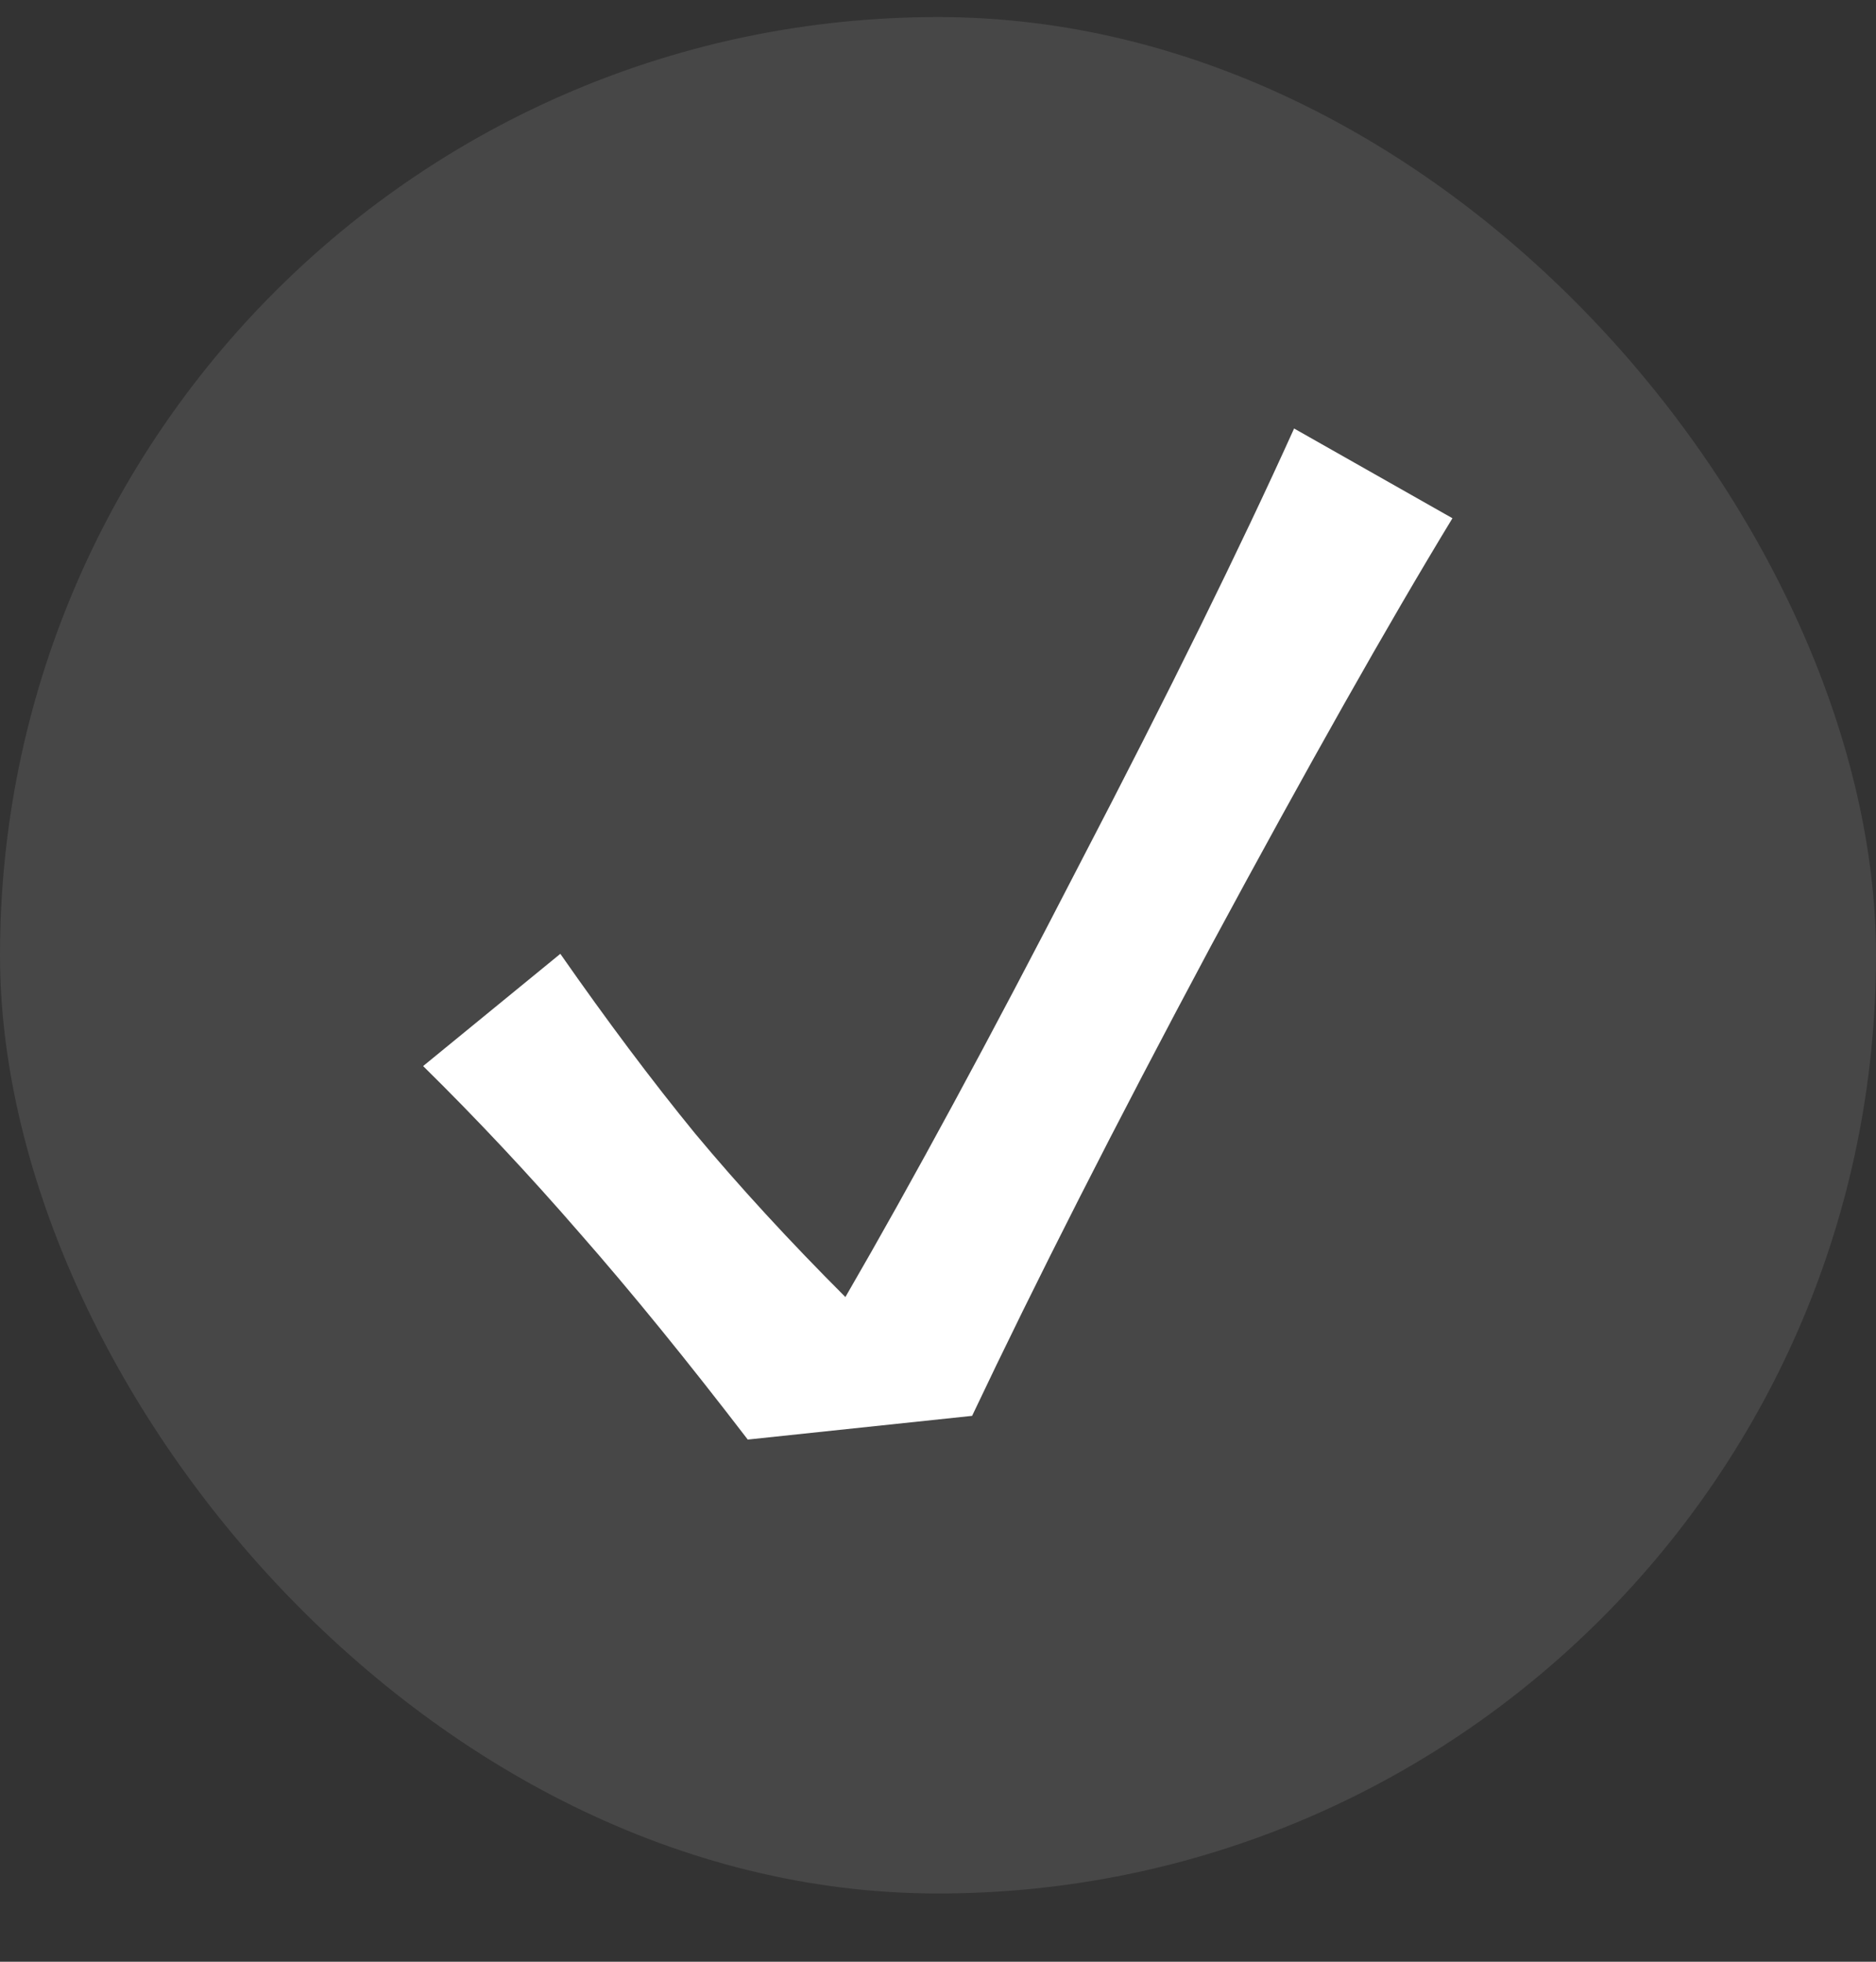
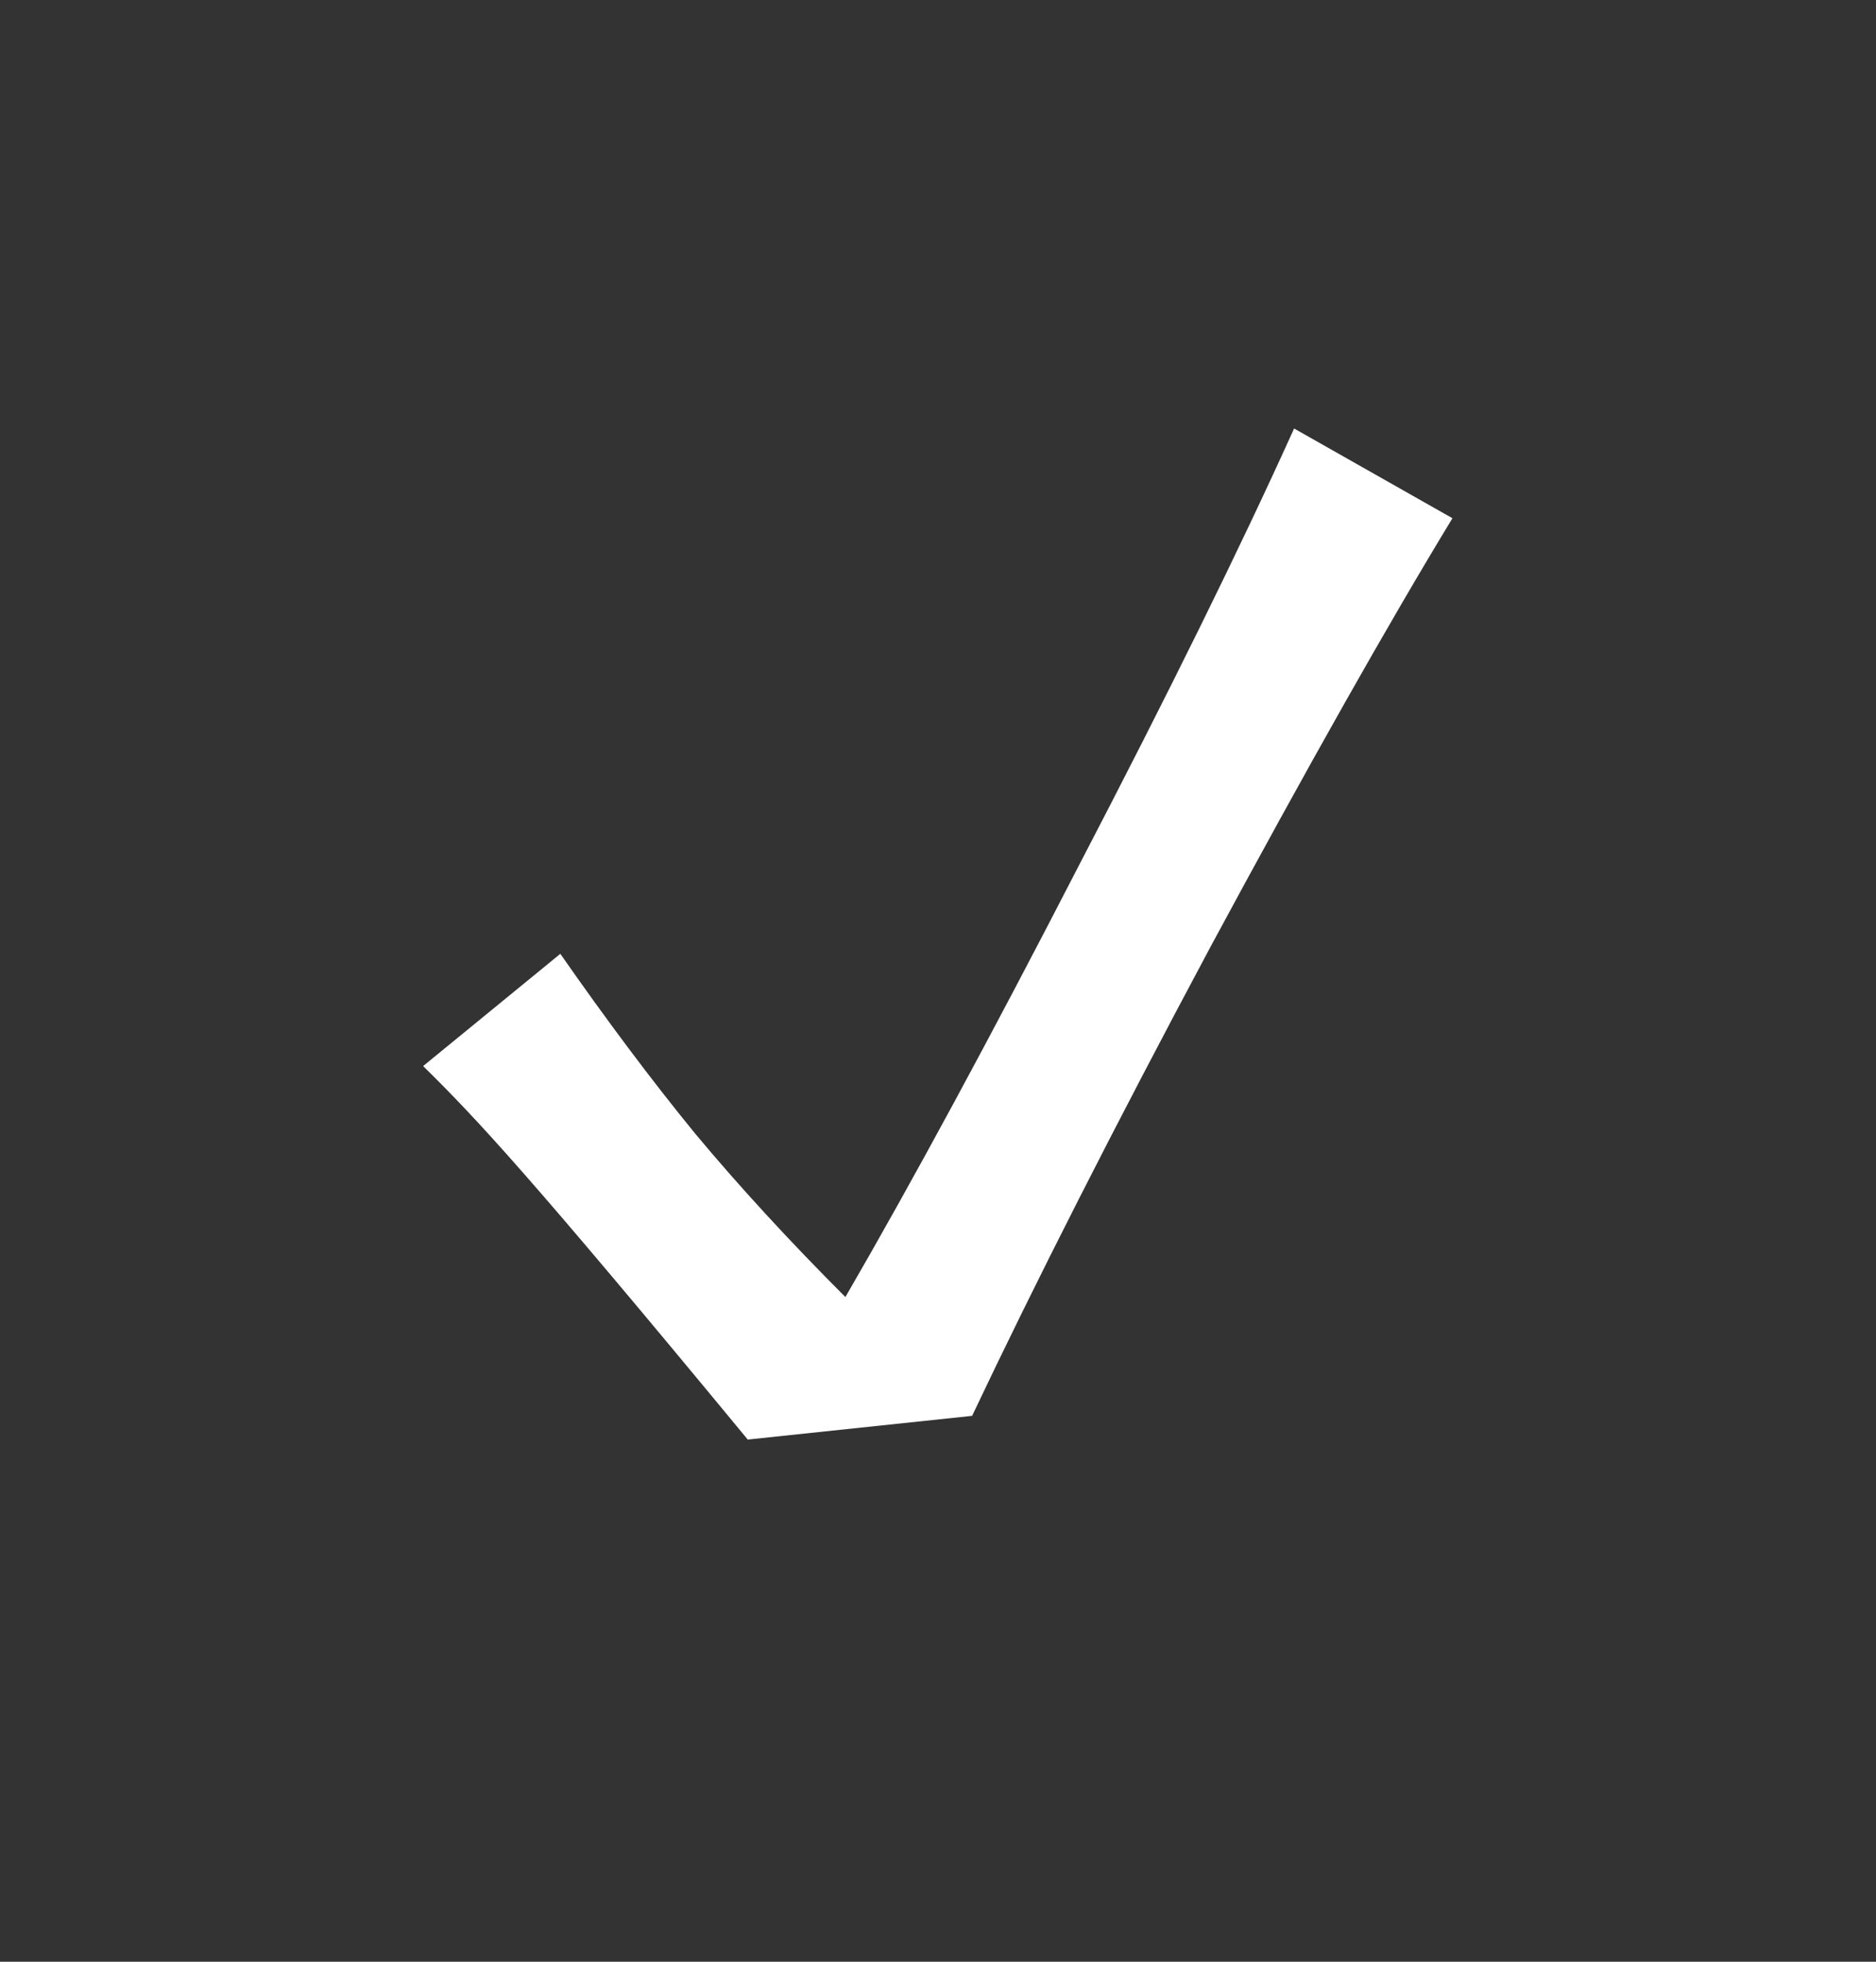
<svg xmlns="http://www.w3.org/2000/svg" width="22" height="23" viewBox="0 0 22 23" fill="none">
  <rect x="0" y="0" width="22" height="23" fill="#333333" stroke="none" />
-   <rect y="0.2" width="22" height="22" rx="11" fill="white" fill-opacity="0.1" />
-   <path d="M8.769 16.878C8.057 15.95 7.402 15.145 6.804 14.464C6.205 13.773 5.591 13.118 4.962 12.499L6.571 11.183C7.118 11.967 7.644 12.669 8.15 13.288C8.666 13.907 9.254 14.547 9.914 15.207C10.698 13.855 11.611 12.169 12.653 10.146C13.706 8.124 14.547 6.417 15.176 5.024L17.033 6.076C16.28 7.314 15.336 8.986 14.201 11.091C13.076 13.195 12.143 15.032 11.4 16.6L8.769 16.878Z" fill="white" />
+   <path d="M8.769 16.878C6.205 13.773 5.591 13.118 4.962 12.499L6.571 11.183C7.118 11.967 7.644 12.669 8.15 13.288C8.666 13.907 9.254 14.547 9.914 15.207C10.698 13.855 11.611 12.169 12.653 10.146C13.706 8.124 14.547 6.417 15.176 5.024L17.033 6.076C16.28 7.314 15.336 8.986 14.201 11.091C13.076 13.195 12.143 15.032 11.4 16.6L8.769 16.878Z" fill="white" />
</svg>